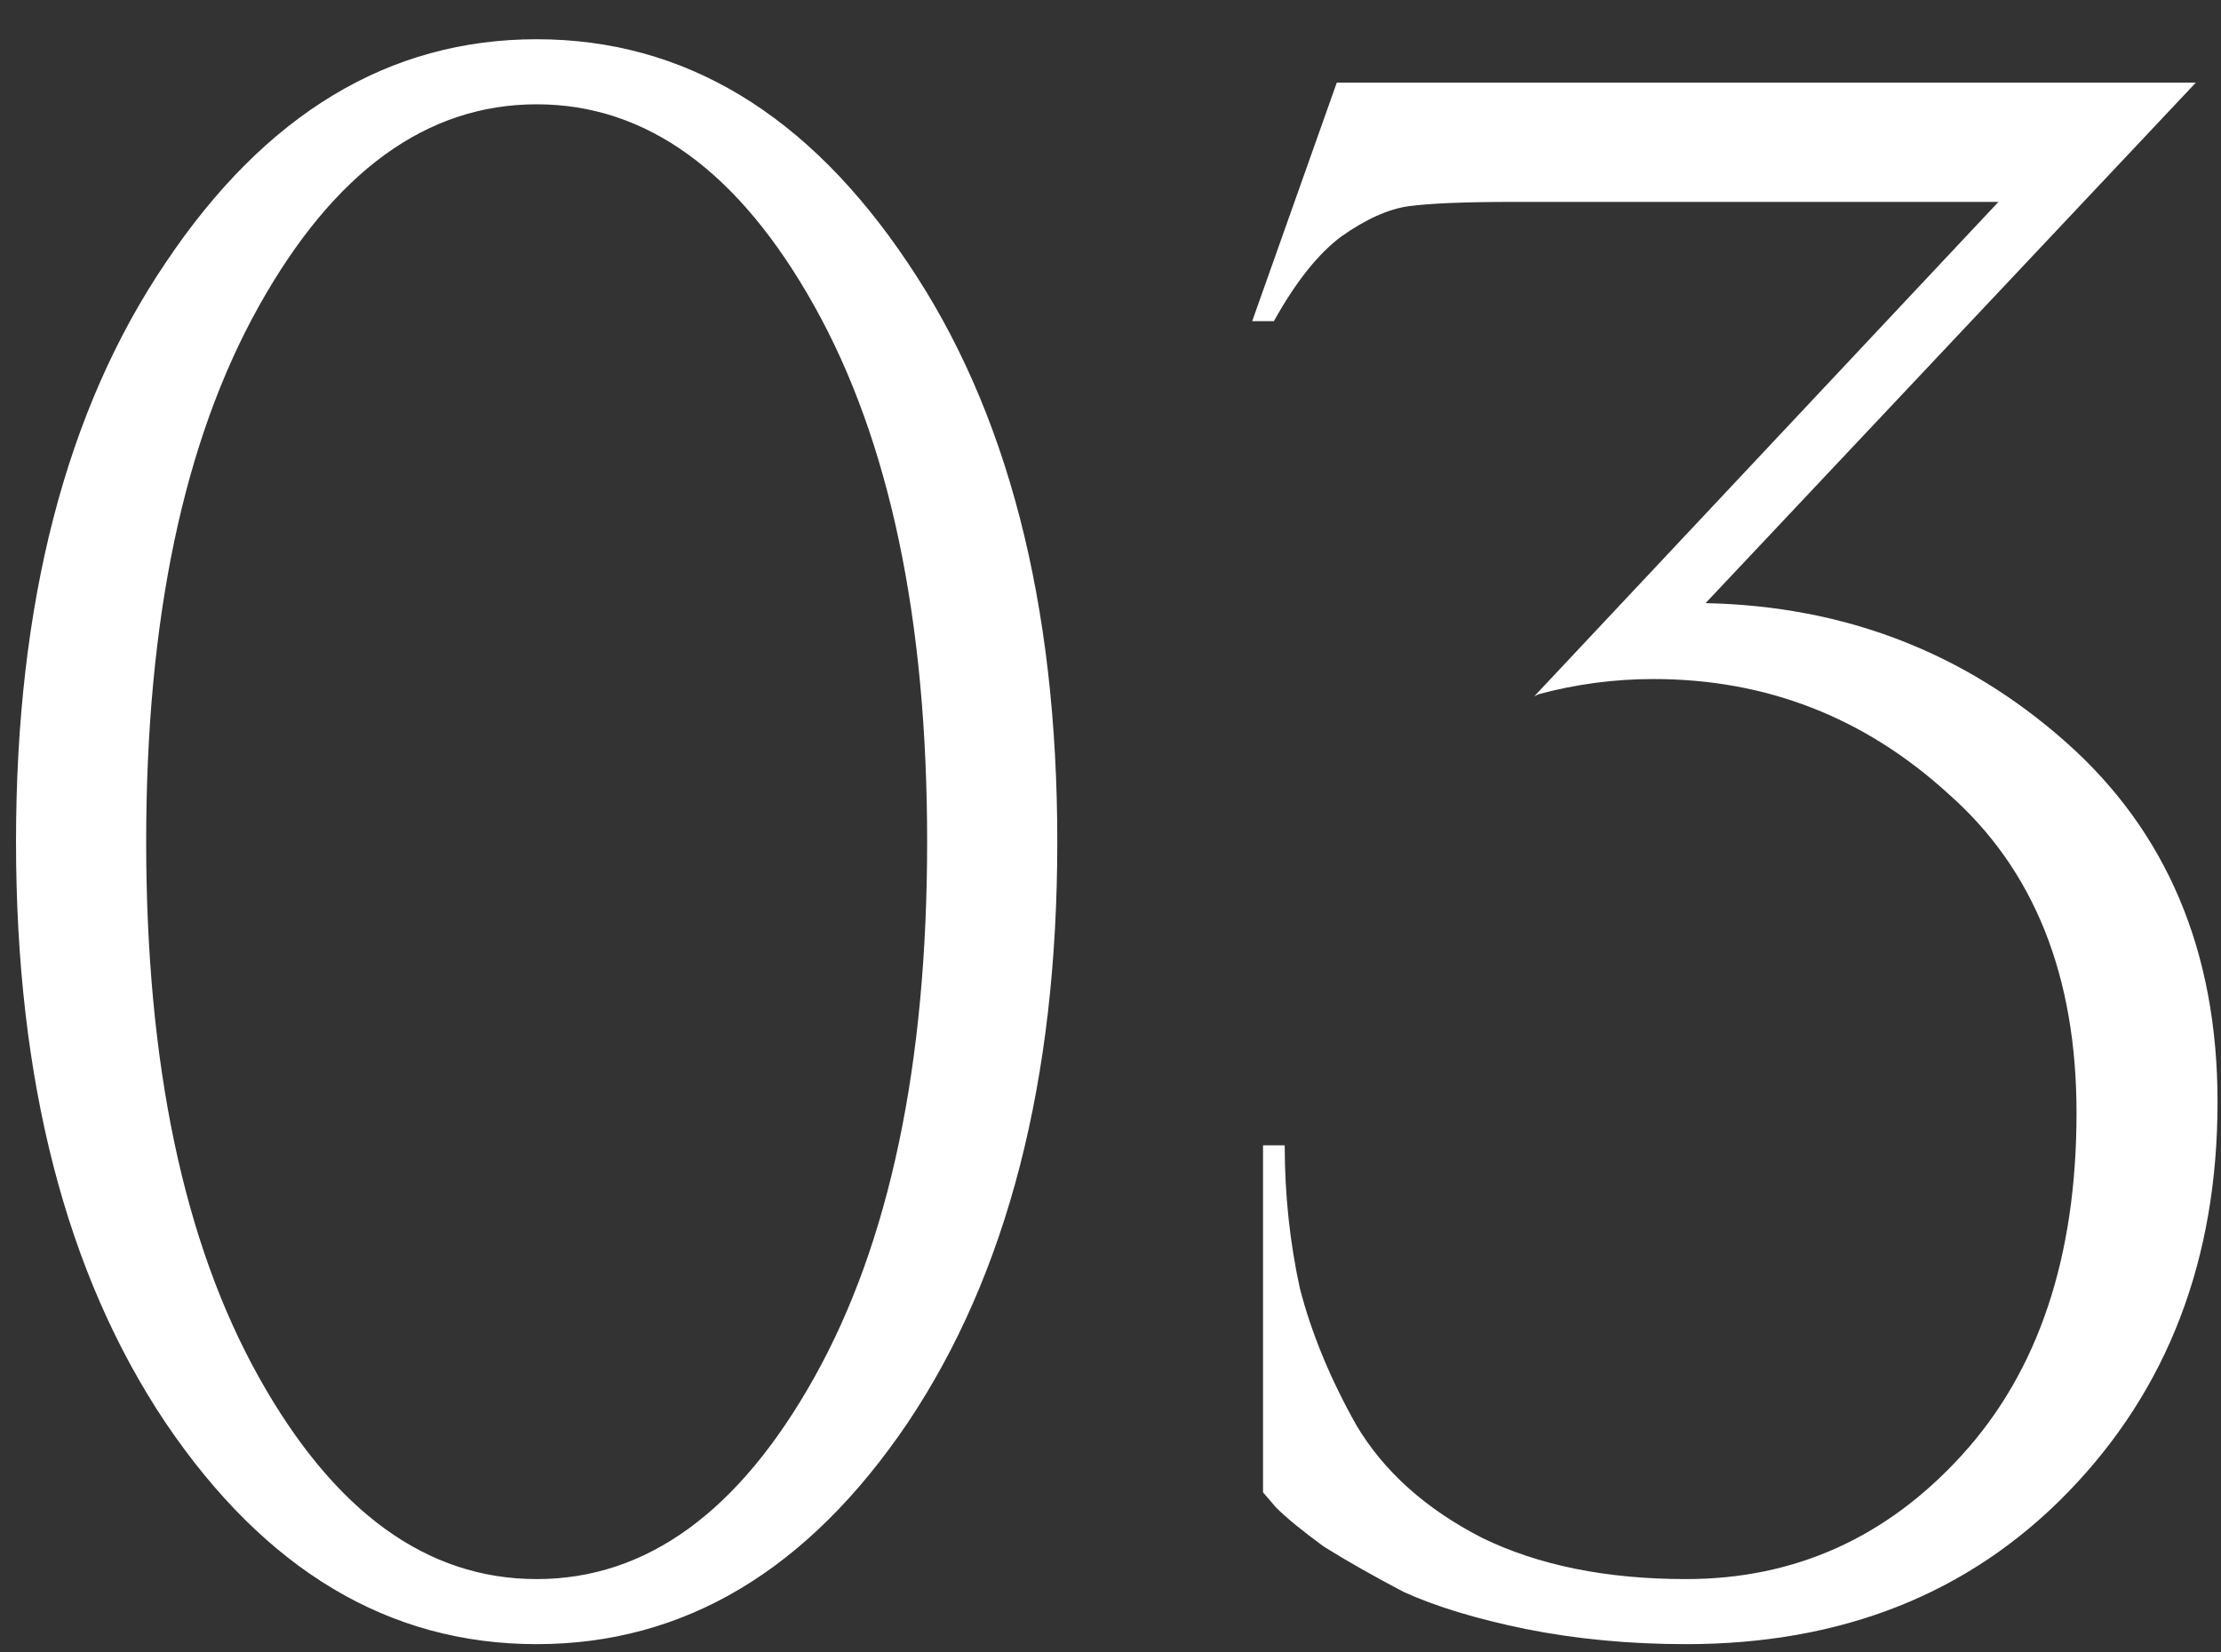
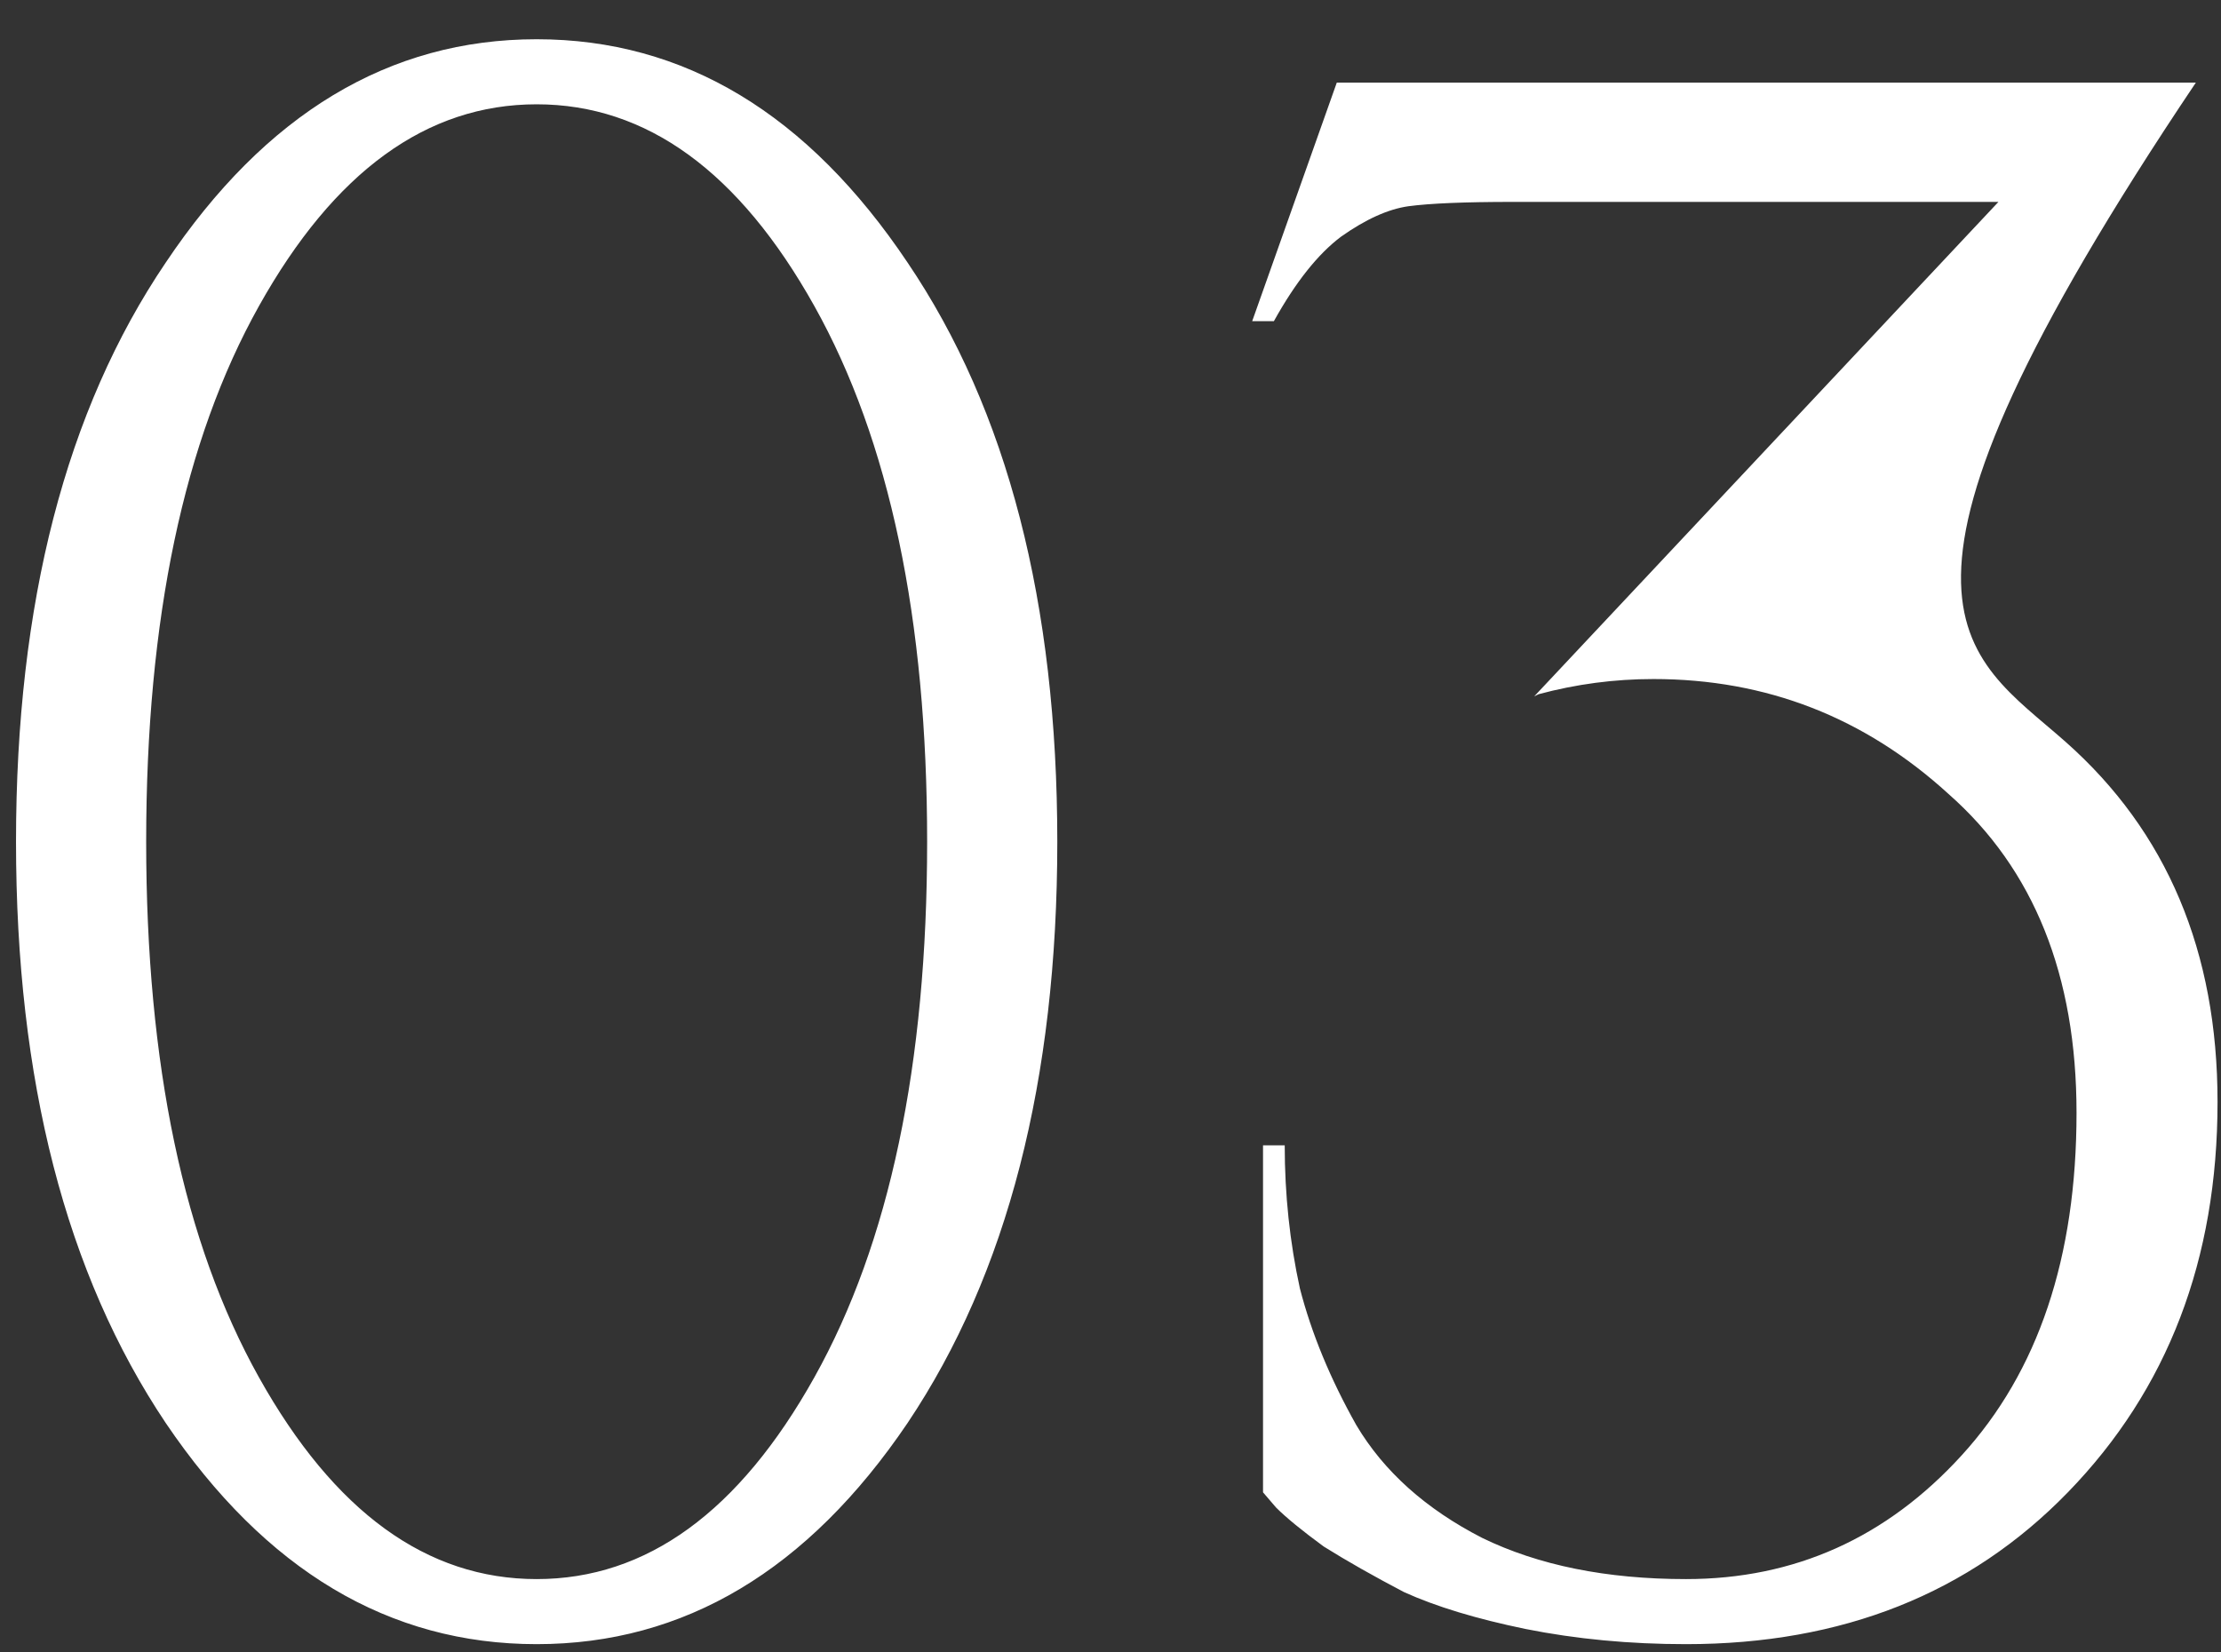
<svg xmlns="http://www.w3.org/2000/svg" width="43" height="32" viewBox="0 0 43 32" fill="none">
  <rect x="0" y="0" width="43" height="32" fill="#333333" stroke="none" />
-   <path d="M3.208 27.556C1.276 24.672 0.31 20.92 0.31 16.3C0.31 11.68 1.276 7.942 3.208 5.086C5.14 2.202 7.534 0.76 10.39 0.76C13.246 0.76 15.64 2.202 17.572 5.086C19.504 7.942 20.47 11.68 20.47 16.3C20.47 20.92 19.504 24.672 17.572 27.556C15.64 30.412 13.246 31.84 10.39 31.84C7.534 31.84 5.14 30.412 3.208 27.556ZM5.014 5.926C3.558 8.53 2.83 11.988 2.83 16.3C2.83 20.612 3.558 24.07 5.014 26.674C6.47 29.278 8.262 30.58 10.39 30.58C12.518 30.58 14.31 29.278 15.766 26.674C17.222 24.07 17.95 20.612 17.95 16.3C17.95 11.988 17.222 8.53 15.766 5.926C14.31 3.322 12.518 2.02 10.39 2.02C8.262 2.02 6.47 3.322 5.014 5.926ZM25.881 1.6H42.513L33.021 11.68C35.709 11.736 38.033 12.632 39.993 14.368C41.953 16.104 42.933 18.428 42.933 21.34C42.933 24.392 41.967 26.912 40.035 28.9C38.131 30.86 35.667 31.84 32.643 31.84C31.551 31.84 30.515 31.742 29.535 31.546C28.583 31.35 27.799 31.112 27.183 30.832C26.595 30.524 26.077 30.23 25.629 29.95C25.209 29.642 24.901 29.39 24.705 29.194L24.453 28.9V22.18H24.873C24.873 23.132 24.971 24.056 25.167 24.952C25.391 25.82 25.755 26.702 26.259 27.598C26.791 28.494 27.603 29.222 28.695 29.782C29.787 30.314 31.103 30.58 32.643 30.58C34.743 30.58 36.521 29.782 37.977 28.186C39.461 26.562 40.203 24.35 40.203 21.55C40.203 18.89 39.377 16.832 37.725 15.376C36.101 13.892 34.197 13.15 32.013 13.15C31.257 13.15 30.515 13.248 29.787 13.444L29.703 13.486L38.691 3.91H29.283C28.359 3.91 27.687 3.938 27.267 3.994C26.875 4.05 26.441 4.246 25.965 4.582C25.517 4.918 25.083 5.464 24.663 6.22H24.243L25.881 1.6Z" fill="white" />
+   <path d="M3.208 27.556C1.276 24.672 0.31 20.92 0.31 16.3C0.31 11.68 1.276 7.942 3.208 5.086C5.14 2.202 7.534 0.76 10.39 0.76C13.246 0.76 15.64 2.202 17.572 5.086C19.504 7.942 20.47 11.68 20.47 16.3C20.47 20.92 19.504 24.672 17.572 27.556C15.64 30.412 13.246 31.84 10.39 31.84C7.534 31.84 5.14 30.412 3.208 27.556ZM5.014 5.926C3.558 8.53 2.83 11.988 2.83 16.3C2.83 20.612 3.558 24.07 5.014 26.674C6.47 29.278 8.262 30.58 10.39 30.58C12.518 30.58 14.31 29.278 15.766 26.674C17.222 24.07 17.95 20.612 17.95 16.3C17.95 11.988 17.222 8.53 15.766 5.926C14.31 3.322 12.518 2.02 10.39 2.02C8.262 2.02 6.47 3.322 5.014 5.926ZM25.881 1.6H42.513C35.709 11.736 38.033 12.632 39.993 14.368C41.953 16.104 42.933 18.428 42.933 21.34C42.933 24.392 41.967 26.912 40.035 28.9C38.131 30.86 35.667 31.84 32.643 31.84C31.551 31.84 30.515 31.742 29.535 31.546C28.583 31.35 27.799 31.112 27.183 30.832C26.595 30.524 26.077 30.23 25.629 29.95C25.209 29.642 24.901 29.39 24.705 29.194L24.453 28.9V22.18H24.873C24.873 23.132 24.971 24.056 25.167 24.952C25.391 25.82 25.755 26.702 26.259 27.598C26.791 28.494 27.603 29.222 28.695 29.782C29.787 30.314 31.103 30.58 32.643 30.58C34.743 30.58 36.521 29.782 37.977 28.186C39.461 26.562 40.203 24.35 40.203 21.55C40.203 18.89 39.377 16.832 37.725 15.376C36.101 13.892 34.197 13.15 32.013 13.15C31.257 13.15 30.515 13.248 29.787 13.444L29.703 13.486L38.691 3.91H29.283C28.359 3.91 27.687 3.938 27.267 3.994C26.875 4.05 26.441 4.246 25.965 4.582C25.517 4.918 25.083 5.464 24.663 6.22H24.243L25.881 1.6Z" fill="white" />
</svg>